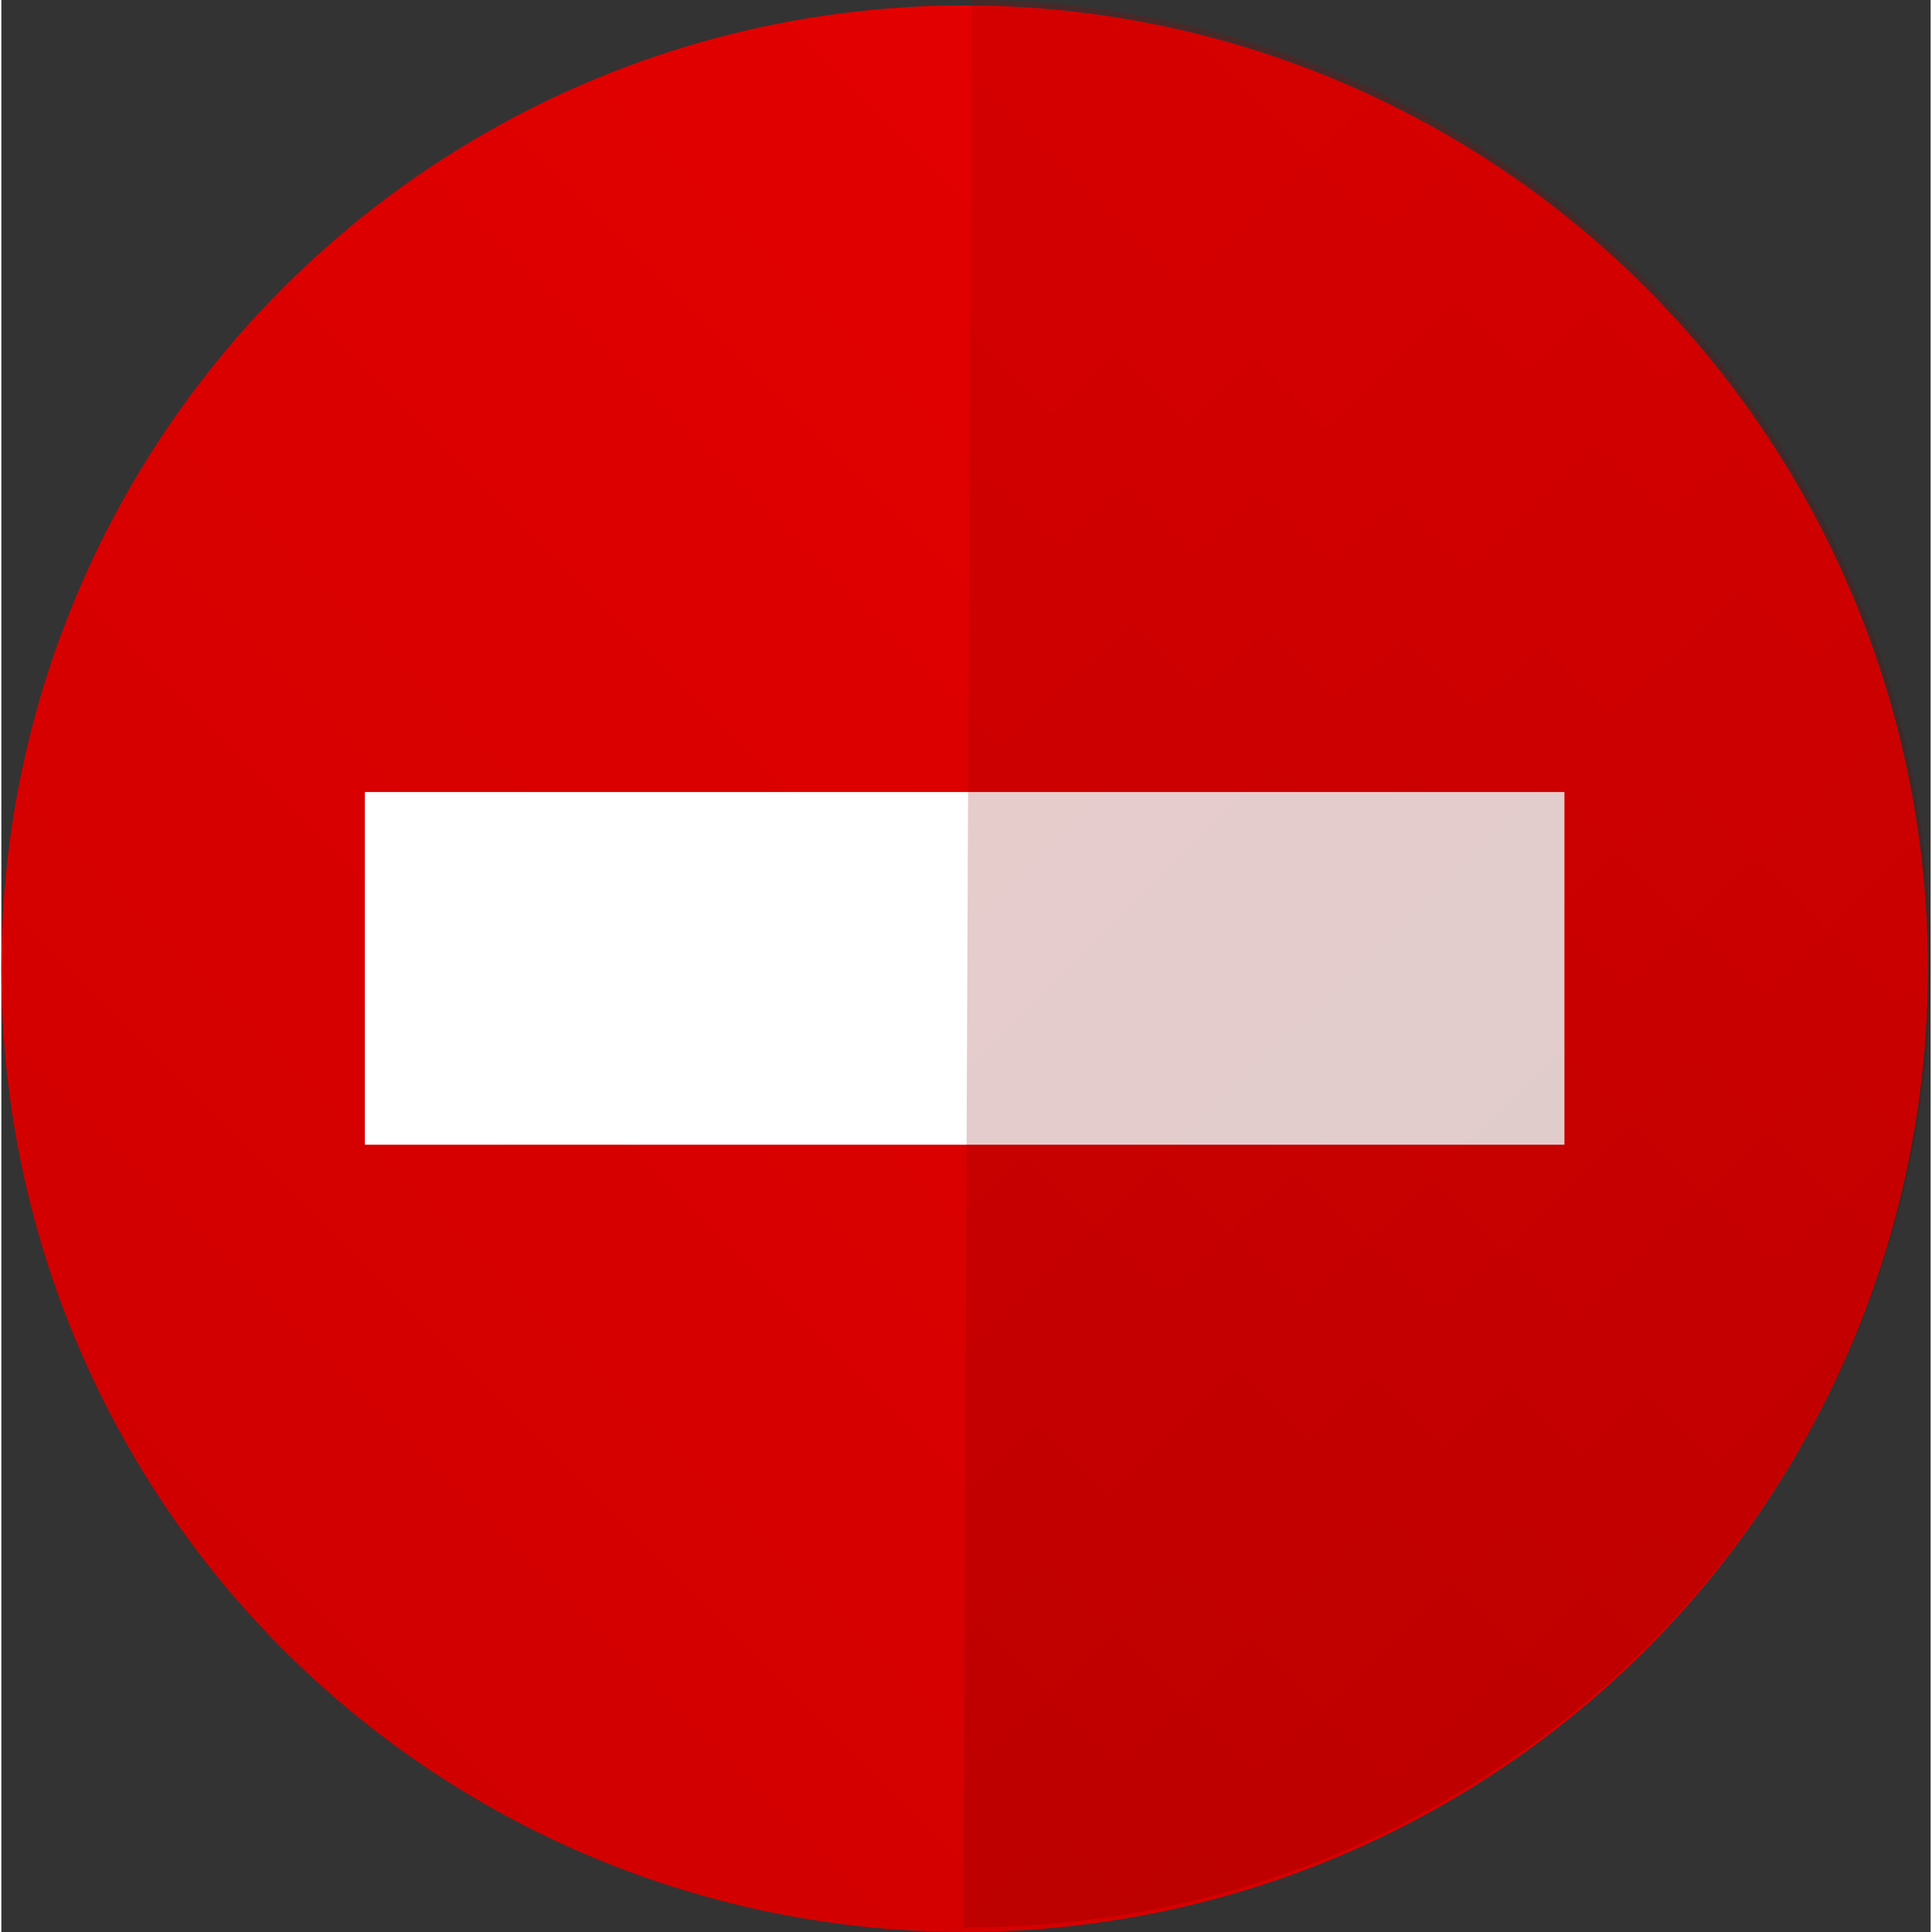
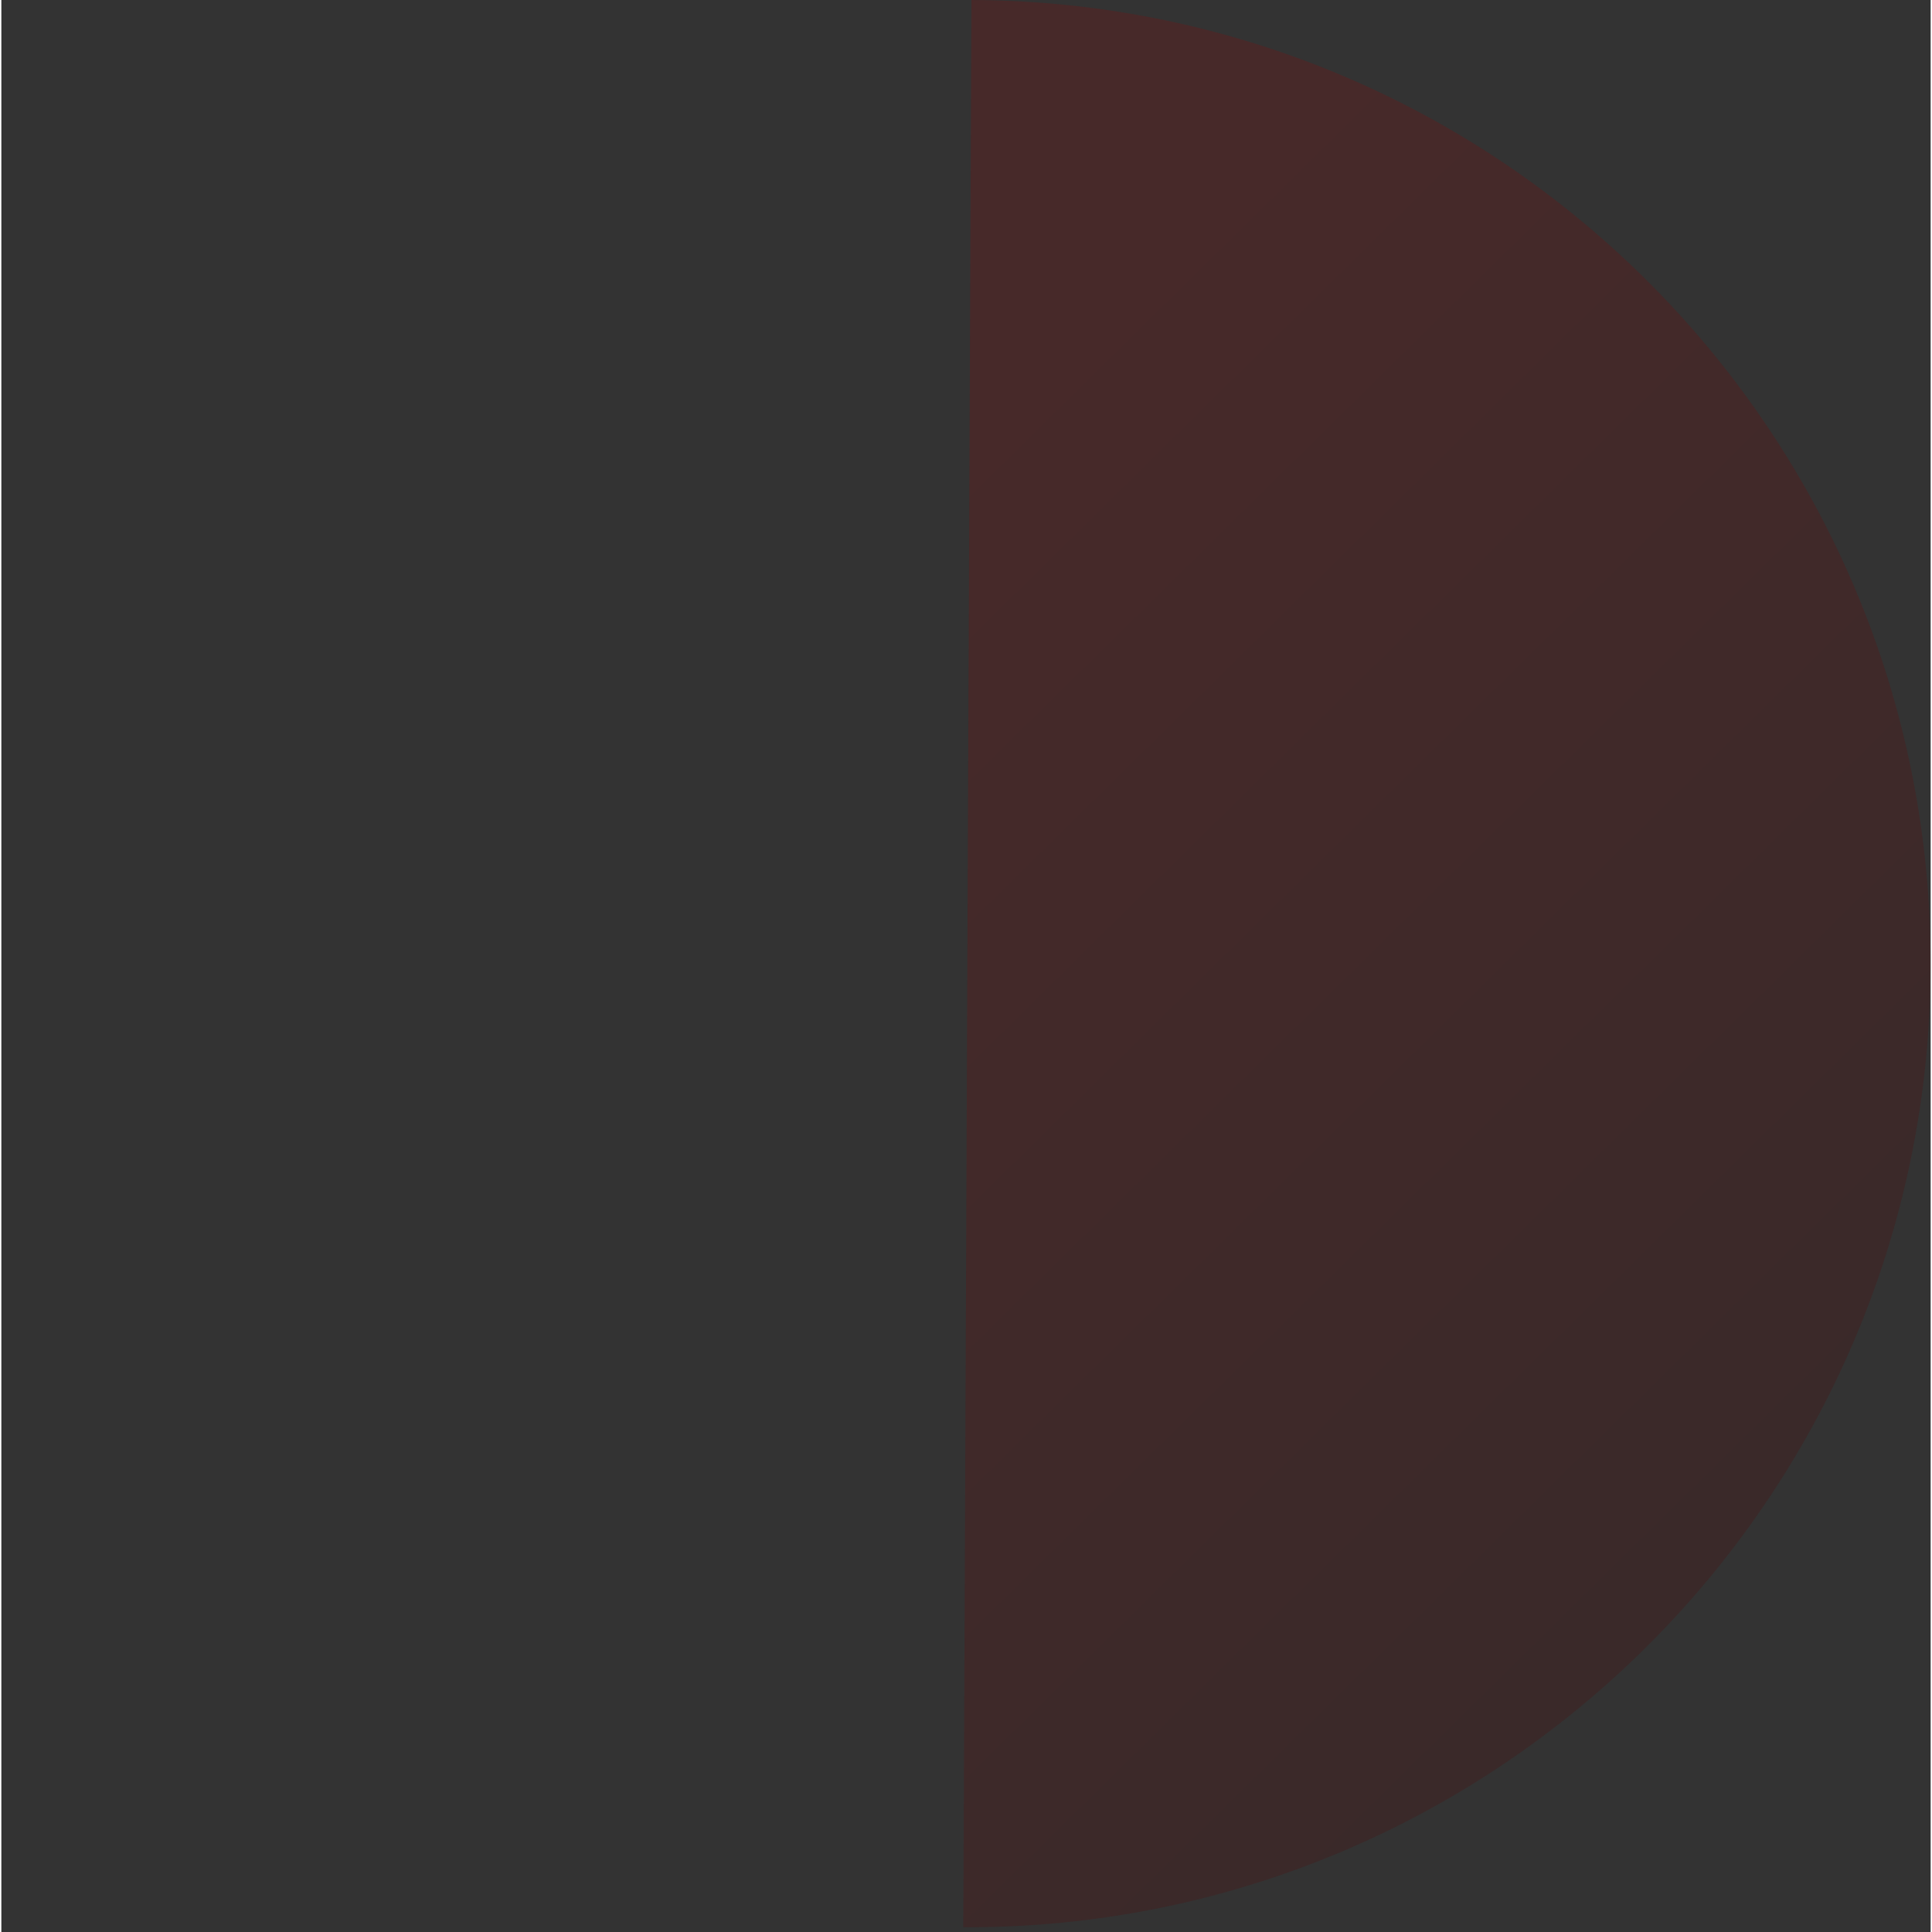
<svg xmlns="http://www.w3.org/2000/svg" xml:space="preserve" width="120px" height="120px" version="1.1" style="shape-rendering:geometricPrecision; text-rendering:geometricPrecision; image-rendering:optimizeQuality; fill-rule:evenodd; clip-rule:evenodd" viewBox="0 0 2850 2854">
  <rect x="0" y="0" width="2850" height="2854" fill="#333333" stroke="none" />
  <defs>
    <style type="text/css">
   
    .fil1 {fill:white}
    .fil0 {fill:url(#id0)}
    .fil2 {fill:url(#id1);fill-opacity:0.2}
   
  </style>
    <linearGradient id="id0" gradientUnits="userSpaceOnUse" x1="427.048" y1="2427.11" x2="2419.83" y2="434.295">
      <stop offset="0" style="stop-opacity:1; stop-color:#D10000" />
      <stop offset="1" style="stop-opacity:1; stop-color:#E60000" />
    </linearGradient>
    <linearGradient id="id1" gradientUnits="userSpaceOnUse" x1="1390.73" y1="667.82" x2="2879.97" y2="2178.92">
      <stop offset="0" style="stop-opacity:1; stop-color:#960000" />
      <stop offset="1" style="stop-opacity:1; stop-color:#4F0000" />
    </linearGradient>
  </defs>
  <g id="Слой_x0020_3">
    <g id="_2583257139136">
-       <circle class="fil0" cx="1423" cy="1431" r="1423" />
-       <rect class="fil1" x="537" y="1170" width="1772" height="521" />
-       <path class="fil2" d="M1427 1423l6 -1423c786,3 1420,643 1417,1429 -3,786 -643,1421 -1429,1418l6 -1424z" />
+       <path class="fil2" d="M1427 1423l6 -1423c786,3 1420,643 1417,1429 -3,786 -643,1421 -1429,1418l6 -1424" />
    </g>
  </g>
</svg>